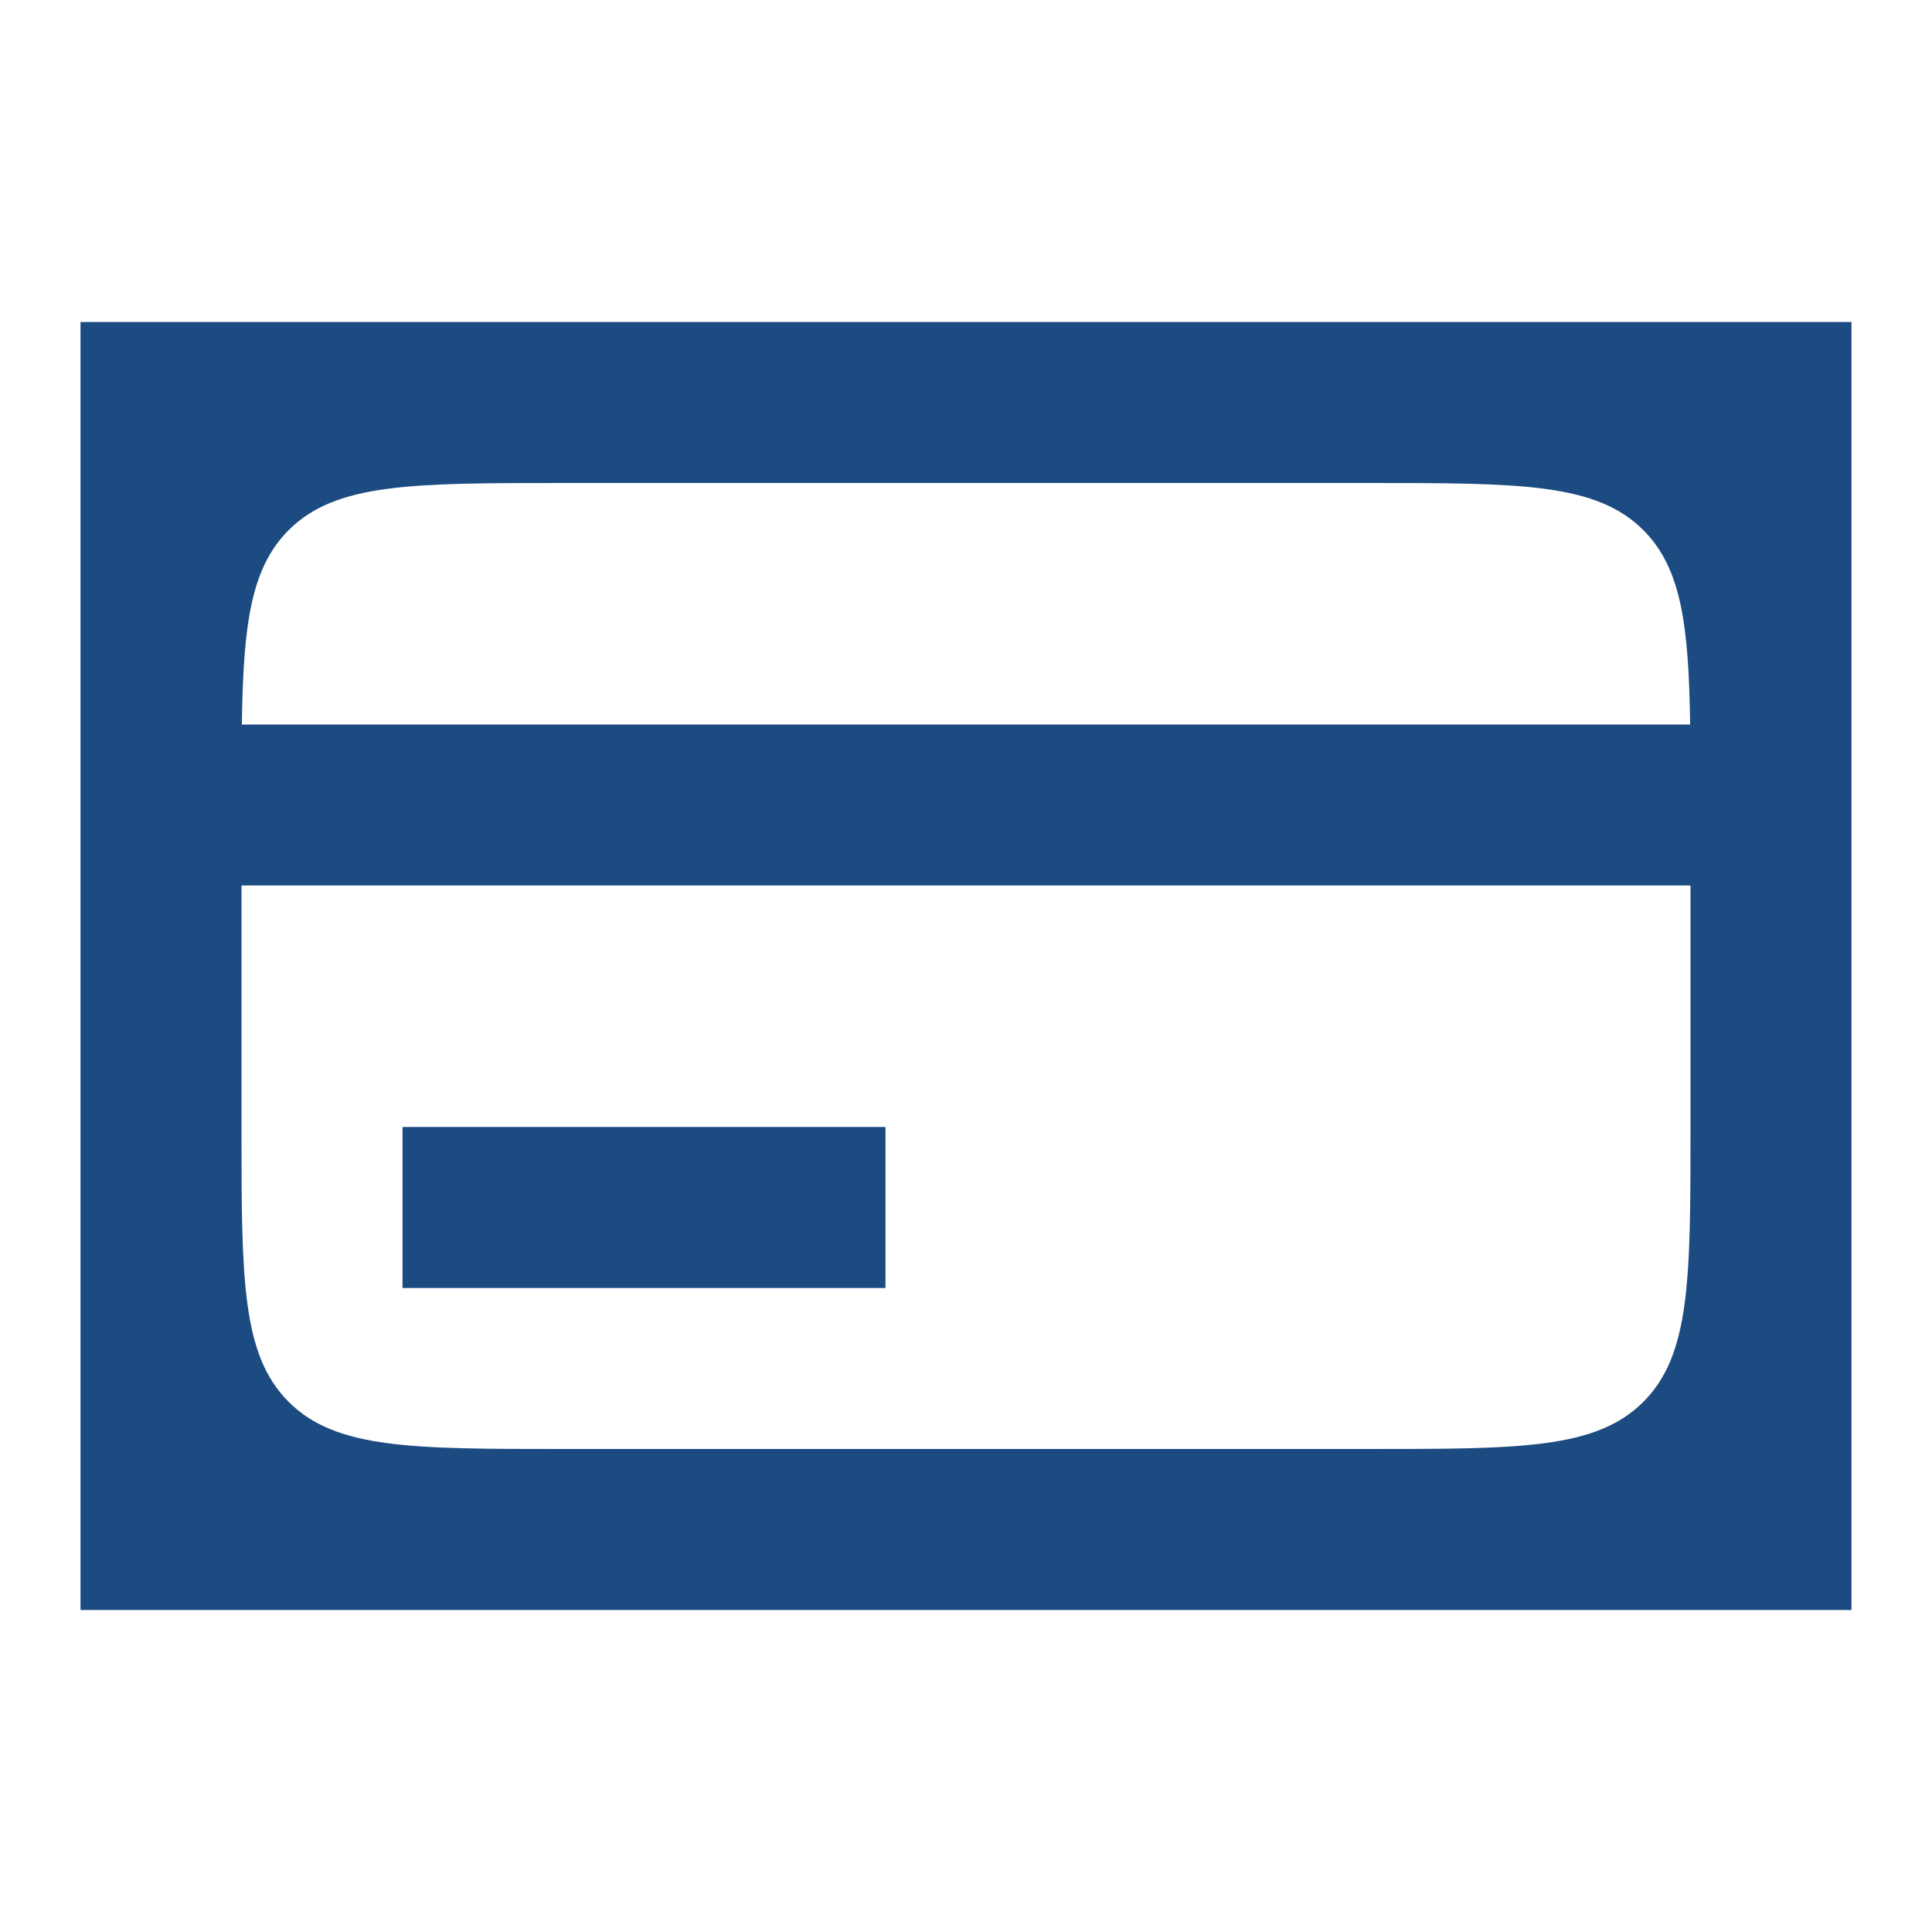
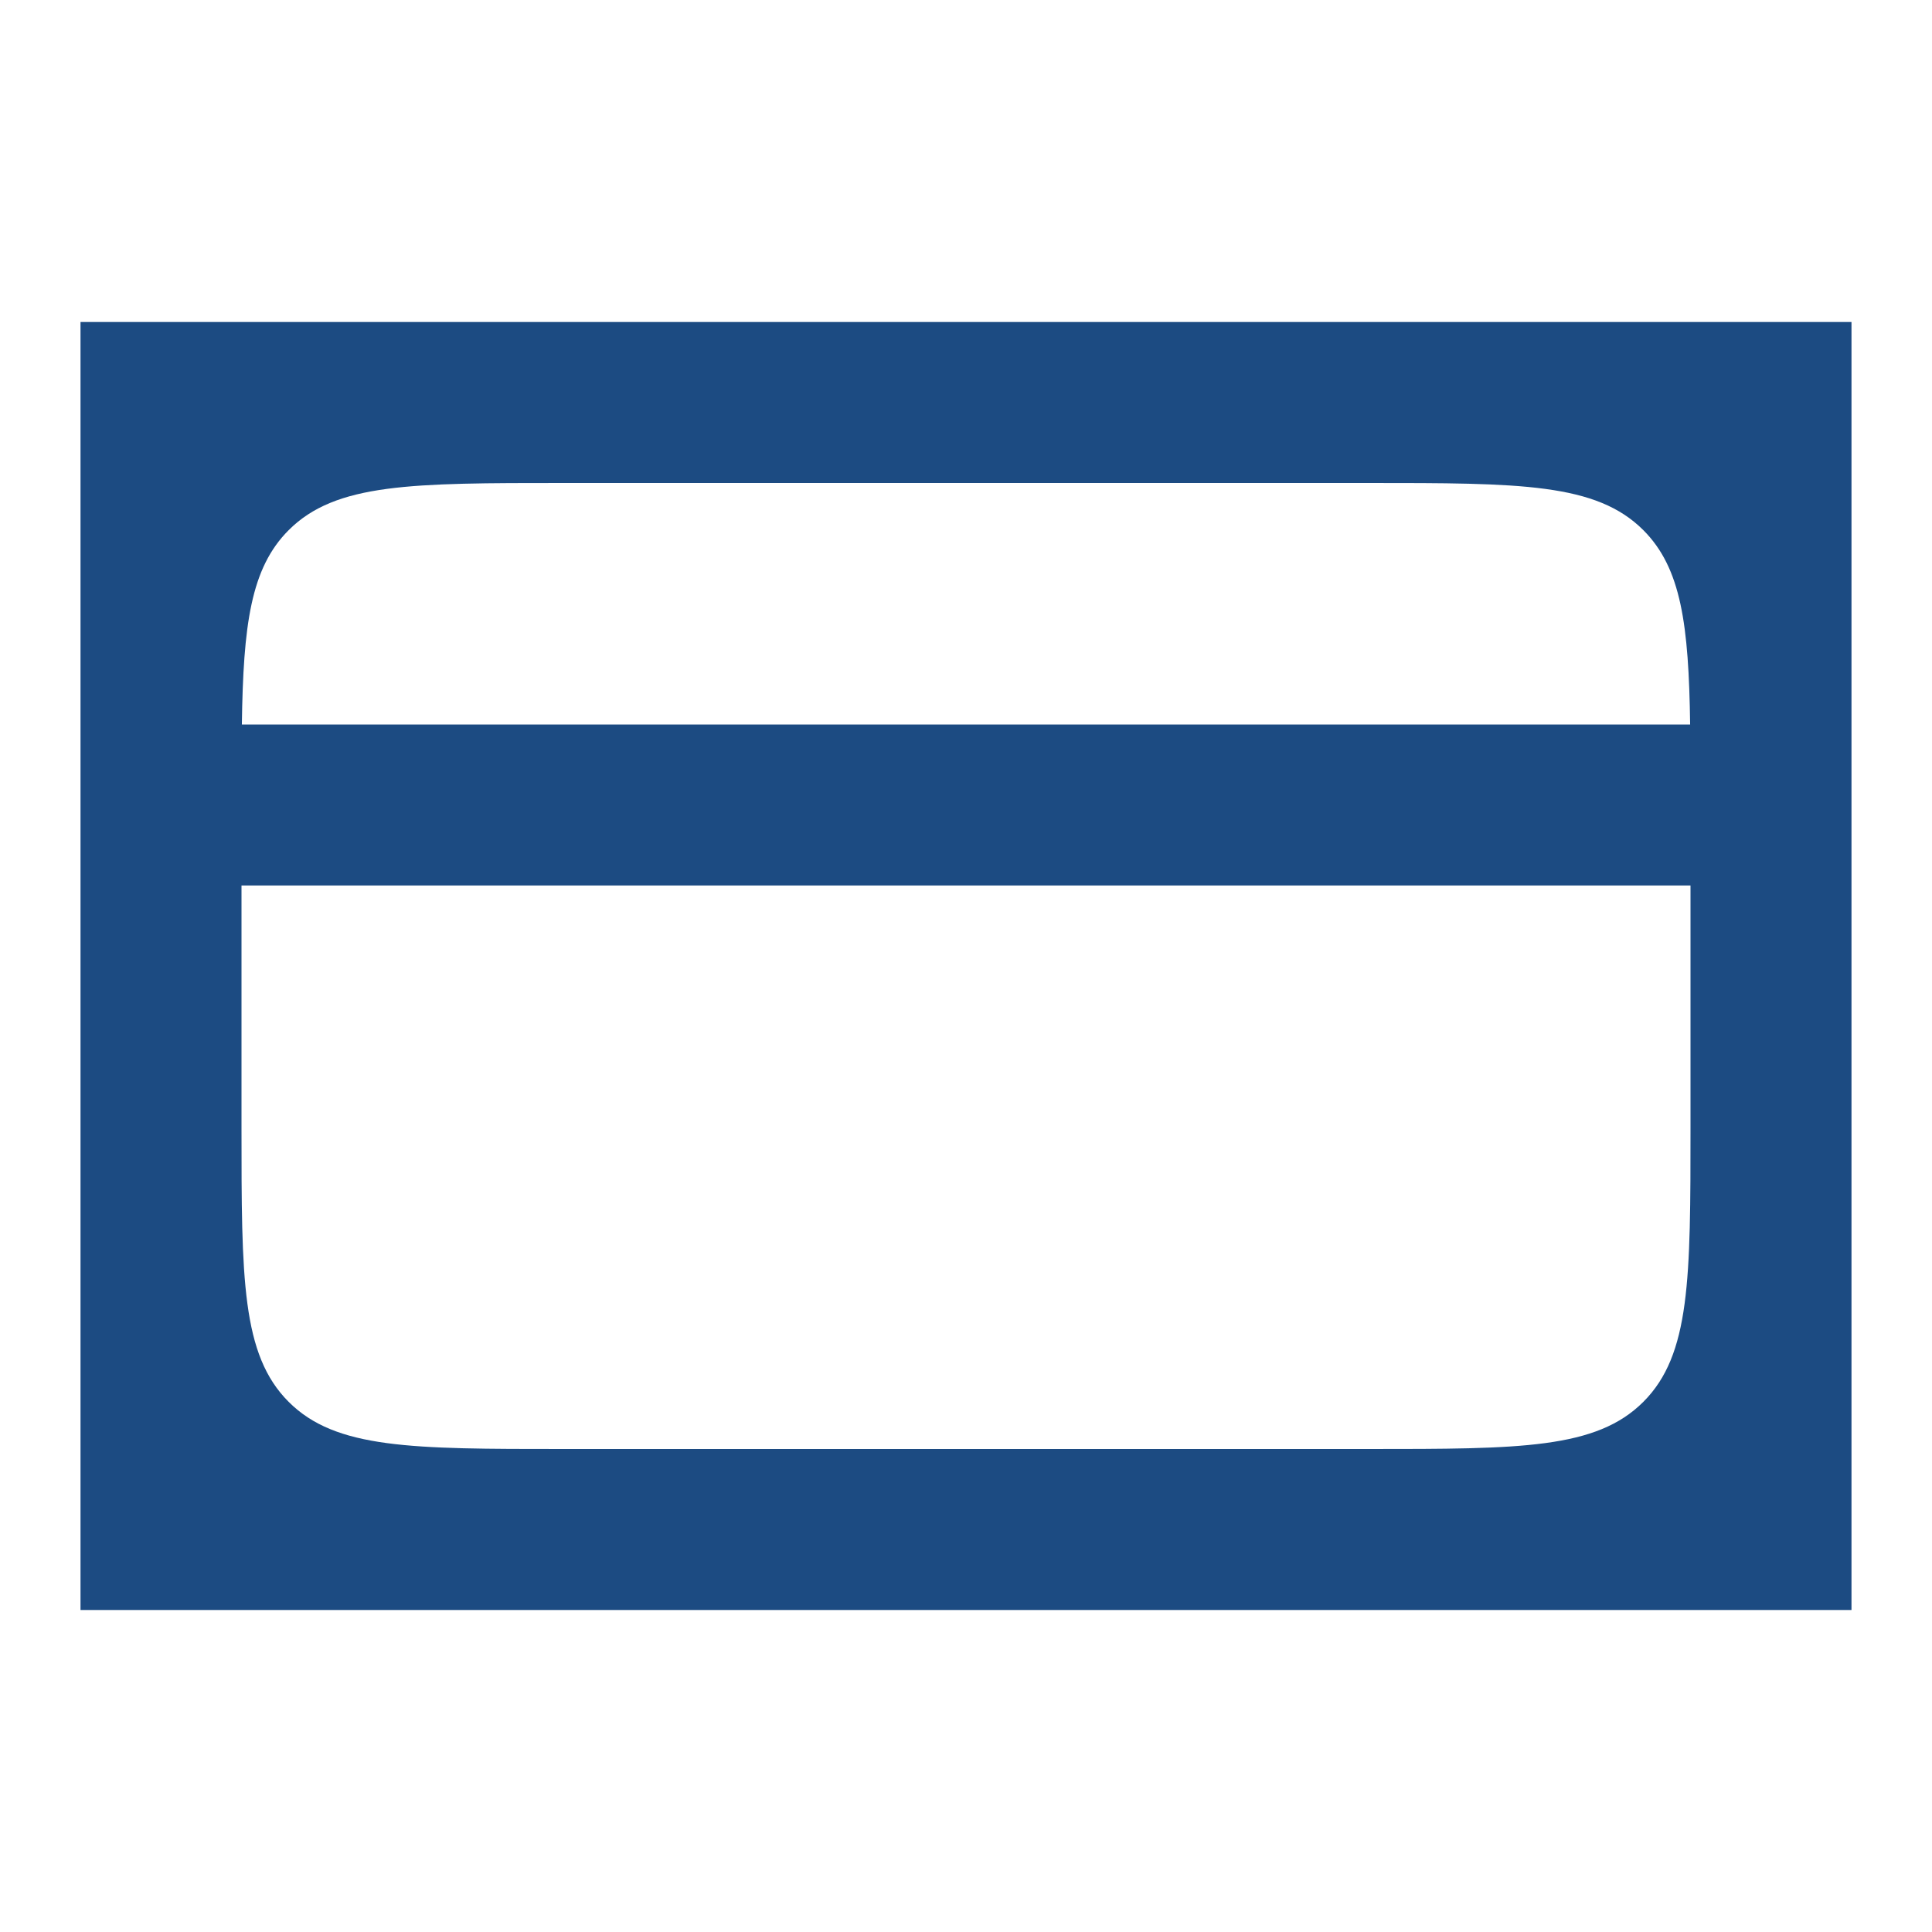
<svg xmlns="http://www.w3.org/2000/svg" width="64" height="64" viewBox="0 0 64 64" fill="none">
-   <path d="M29.333 42.667H13.333V37.333H29.333V42.667Z" fill="#1C4B82" />
  <path fill-rule="evenodd" clip-rule="evenodd" d="M2.667 10.667V53.333H61.333V10.667H2.667ZM55.988 24C55.941 20.694 55.695 18.82 54.438 17.562C52.876 16 50.362 16 45.333 16H18.667C13.638 16 11.124 16 9.562 17.562C8.305 18.82 8.059 20.694 8.012 24L55.988 24ZM56 29.333L8 29.333V37.333C8 42.362 8 44.876 9.562 46.438C11.124 48 13.638 48 18.667 48H45.333C50.362 48 52.876 48 54.438 46.438C56 44.876 56 42.362 56 37.333V29.333Z" fill="#1C4B82" />
</svg>